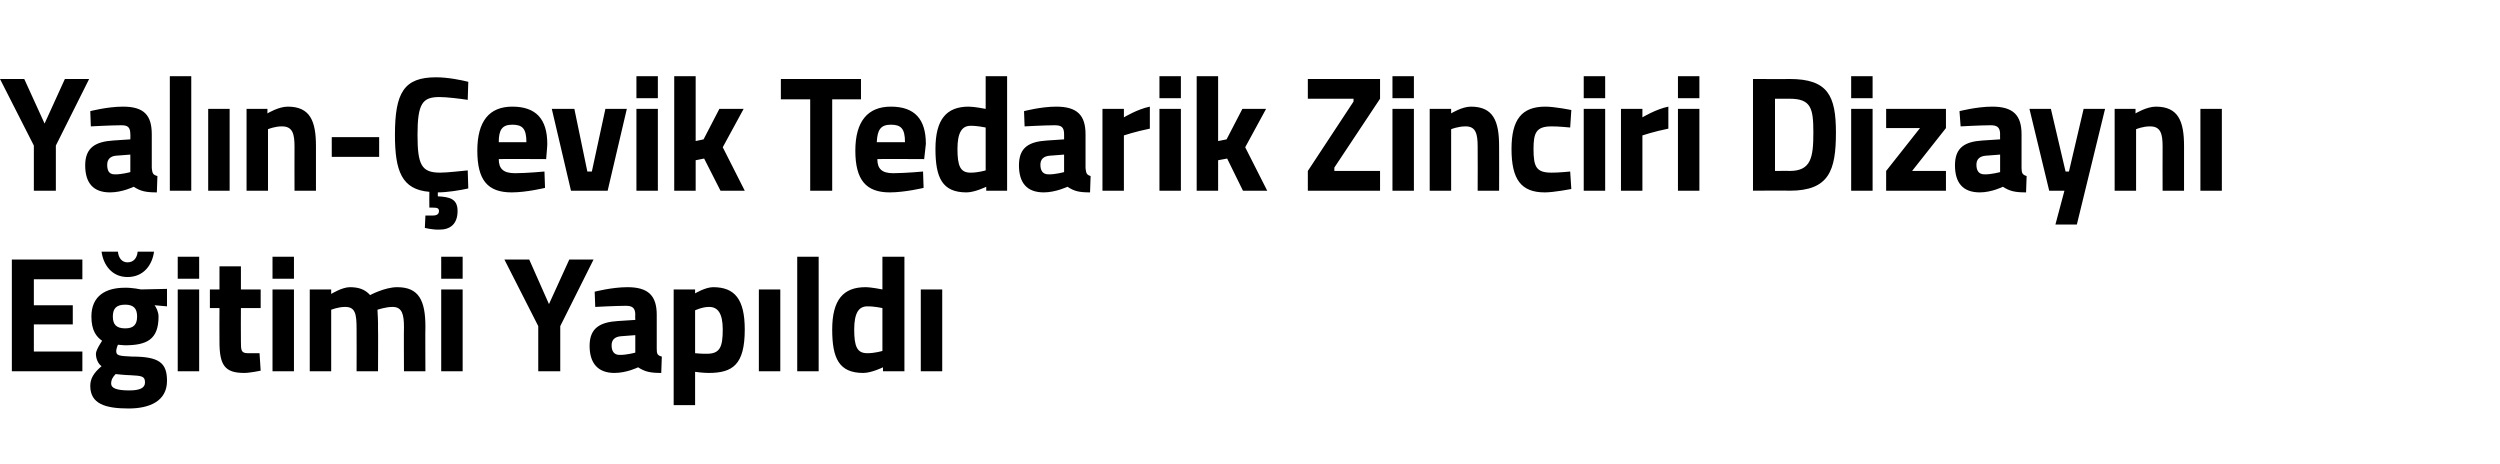
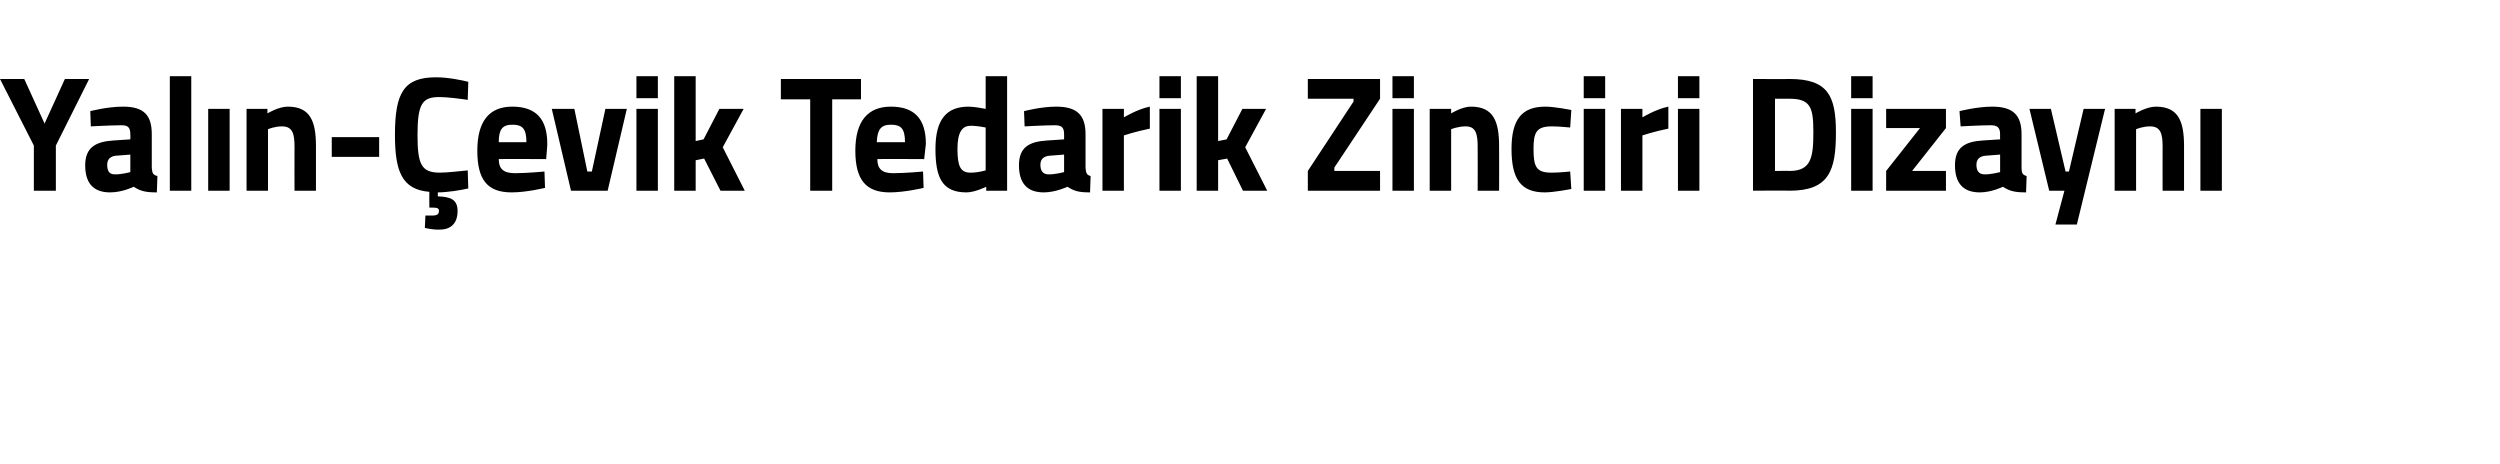
<svg xmlns="http://www.w3.org/2000/svg" version="1.1" width="443.1px" height="82.3px" viewBox="0 -12 443.1 82.3" style="top:-12px">
  <desc>Yal n evik Tedarik Zinciri Dizayn E itimi Yap ld</desc>
  <defs />
  <g id="Polygon392654">
-     <path d="M 2.1 34 L 14.6 34 L 14.6 37.5 L 6 37.5 L 6 42.1 L 12.9 42.1 L 12.9 45.5 L 6 45.5 L 6 50.3 L 14.6 50.3 L 14.6 53.8 L 2.1 53.8 L 2.1 34 Z M 16 56.4 C 16 55.1 16.6 54.1 18 52.9 C 17.4 52.5 17 51.6 17 50.7 C 17 50 18.1 48.4 18.1 48.4 C 17.1 47.7 16.2 46.6 16.2 44.1 C 16.2 40.4 18.8 39 22.1 39 C 23.38 38.96 25 39.3 25 39.3 L 29.6 39.2 L 29.6 42.3 C 29.6 42.3 27.45 42.12 27.4 42.1 C 27.7 42.5 28.1 43.3 28.1 44.1 C 28.1 48.2 26 49.2 22.1 49.2 C 21.8 49.2 21.2 49.1 20.9 49.1 C 20.9 49.1 20.6 49.8 20.6 50.2 C 20.6 51 21 51.1 23.4 51.2 C 28.2 51.2 29.6 52.3 29.6 55.5 C 29.6 59.1 26.5 60.4 22.8 60.4 C 18.7 60.4 16 59.6 16 56.4 Z M 20.5 54.3 C 20 54.8 19.7 55.3 19.7 56 C 19.7 56.8 20.7 57.2 22.9 57.2 C 24.7 57.2 25.7 56.8 25.7 55.8 C 25.7 54.7 25.2 54.6 23.1 54.5 C 22.3 54.5 20.5 54.3 20.5 54.3 Z M 24.3 44.1 C 24.3 42.7 23.7 42 22.2 42 C 20.6 42 20 42.7 20 44.1 C 20 45.5 20.6 46.2 22.2 46.2 C 23.7 46.2 24.3 45.5 24.3 44.1 Z M 20.9 32.6 C 21 33.7 21.6 34.5 22.6 34.5 C 23.7 34.5 24.3 33.7 24.4 32.6 C 24.4 32.6 27.3 32.6 27.3 32.6 C 27 34.9 25.5 37.1 22.6 37.1 C 19.8 37.1 18.3 34.9 18 32.6 C 18 32.6 20.9 32.6 20.9 32.6 Z M 31.5 39.3 L 35.3 39.3 L 35.3 53.8 L 31.5 53.8 L 31.5 39.3 Z M 31.5 33.5 L 35.3 33.5 L 35.3 37.4 L 31.5 37.4 L 31.5 33.5 Z M 42.7 42.6 C 42.7 42.6 42.67 48.5 42.7 48.5 C 42.7 50 42.7 50.6 43.9 50.6 C 44.66 50.62 46 50.6 46 50.6 L 46.2 53.7 C 46.2 53.7 44.29 54.1 43.3 54.1 C 39.9 54.1 38.9 52.8 38.9 48.6 C 38.87 48.59 38.9 42.6 38.9 42.6 L 37.2 42.6 L 37.2 39.3 L 38.9 39.3 L 38.9 35.2 L 42.7 35.2 L 42.7 39.3 L 46.2 39.3 L 46.2 42.6 L 42.7 42.6 Z M 48.3 39.3 L 52.1 39.3 L 52.1 53.8 L 48.3 53.8 L 48.3 39.3 Z M 48.3 33.5 L 52.1 33.5 L 52.1 37.4 L 48.3 37.4 L 48.3 33.5 Z M 54.9 53.8 L 54.9 39.3 L 58.7 39.3 L 58.7 40.1 C 58.7 40.1 60.64 38.9 62 38.9 C 63.6 38.9 64.7 39.3 65.6 40.3 C 65.6 40.3 68.2 38.9 70.4 38.9 C 74.2 38.9 75.4 41.2 75.4 45.9 C 75.36 45.89 75.4 53.8 75.4 53.8 L 71.6 53.8 C 71.6 53.8 71.56 46.01 71.6 46 C 71.6 43.8 71.3 42.4 69.6 42.4 C 68.43 42.38 66.9 42.9 66.9 42.9 C 66.9 42.9 67.04 45.11 67 46.2 C 67.04 46.24 67 53.8 67 53.8 L 63.2 53.8 C 63.2 53.8 63.23 46.3 63.2 46.3 C 63.2 43.7 63 42.4 61.2 42.4 C 59.99 42.38 58.7 42.9 58.7 42.9 L 58.7 53.8 L 54.9 53.8 Z M 78.2 39.3 L 82 39.3 L 82 53.8 L 78.2 53.8 L 78.2 39.3 Z M 78.2 33.5 L 82 33.5 L 82 37.4 L 78.2 37.4 L 78.2 33.5 Z M 99.3 53.8 L 95.4 53.8 L 95.4 45.8 L 89.4 34 L 93.8 34 L 97.3 41.9 L 100.9 34 L 105.2 34 L 99.3 45.8 L 99.3 53.8 Z M 116.4 49.8 C 116.4 50.7 116.5 51 117.3 51.2 C 117.3 51.2 117.2 54.1 117.2 54.1 C 115.3 54.1 114.3 53.9 113.1 53.1 C 113.1 53.1 111.1 54.1 108.9 54.1 C 106 54.1 104.5 52.4 104.5 49.3 C 104.5 46.1 106.4 45.1 109.5 44.9 C 109.52 44.91 112.6 44.7 112.6 44.7 C 112.6 44.7 112.56 43.77 112.6 43.8 C 112.6 42.5 112 42.2 110.9 42.2 C 109.01 42.21 105.5 42.4 105.5 42.4 L 105.4 39.7 C 105.4 39.7 108.47 38.9 111.2 38.9 C 114.9 38.9 116.4 40.4 116.4 43.8 C 116.4 43.8 116.4 49.8 116.4 49.8 Z M 110 47.6 C 109 47.7 108.4 48.2 108.4 49.2 C 108.4 50.2 108.8 50.9 109.8 50.9 C 111 50.94 112.6 50.5 112.6 50.5 L 112.6 47.4 C 112.6 47.4 109.97 47.6 110 47.6 Z M 119.4 39.3 L 123.2 39.3 L 123.2 40 C 123.2 40 125.02 38.9 126.4 38.9 C 130.2 38.9 132 41 132 46.4 C 132 52.6 129.9 54.1 125.6 54.1 C 124.51 54.1 123.2 53.9 123.2 53.9 L 123.2 59.8 L 119.4 59.8 L 119.4 39.3 Z M 123.2 43 L 123.2 50.6 C 123.2 50.6 124.48 50.73 125.3 50.7 C 127.6 50.7 128.1 49.5 128.1 46.4 C 128.1 43.5 127.2 42.4 125.7 42.4 C 124.51 42.38 123.2 43 123.2 43 Z M 134.5 39.3 L 138.3 39.3 L 138.3 53.8 L 134.5 53.8 L 134.5 39.3 Z M 141.3 33.5 L 145.1 33.5 L 145.1 53.8 L 141.3 53.8 L 141.3 33.5 Z M 160.3 53.8 L 156.5 53.8 L 156.5 53.1 C 156.5 53.1 154.48 54.1 153 54.1 C 148.7 54.1 147.5 51.5 147.5 46.4 C 147.5 41.1 149.5 38.9 153.4 38.9 C 154.43 38.9 156.4 39.3 156.4 39.3 L 156.4 33.5 L 160.3 33.5 L 160.3 53.8 Z M 156.4 50.2 L 156.4 42.6 C 156.4 42.6 154.88 42.27 153.7 42.3 C 152.2 42.3 151.4 43.5 151.4 46.4 C 151.4 49.4 151.9 50.6 153.7 50.6 C 155.02 50.62 156.4 50.2 156.4 50.2 Z M 163.2 39.3 L 167 39.3 L 167 53.8 L 163.2 53.8 L 163.2 39.3 Z " stroke="none" fill="#000" />
-   </g>
+     </g>
  <g id="Polygon392653">
    <path d="M 9.9 21.8 L 6 21.8 L 6 13.8 L 0 2 L 4.3 2 L 7.9 9.9 L 11.5 2 L 15.8 2 L 9.9 13.8 L 9.9 21.8 Z M 26.9 17.8 C 27 18.7 27.1 19 27.9 19.2 C 27.9 19.2 27.8 22.1 27.8 22.1 C 25.9 22.1 24.9 21.9 23.7 21.1 C 23.7 21.1 21.7 22.1 19.5 22.1 C 16.5 22.1 15.1 20.4 15.1 17.3 C 15.1 14.1 17 13.1 20.1 12.9 C 20.09 12.91 23.1 12.7 23.1 12.7 C 23.1 12.7 23.13 11.77 23.1 11.8 C 23.1 10.5 22.6 10.2 21.5 10.2 C 19.58 10.21 16.1 10.4 16.1 10.4 L 16 7.7 C 16 7.7 19.04 6.9 21.8 6.9 C 25.5 6.9 26.9 8.4 26.9 11.8 C 26.9 11.8 26.9 17.8 26.9 17.8 Z M 20.5 15.6 C 19.6 15.7 19 16.2 19 17.2 C 19 18.2 19.3 18.9 20.3 18.9 C 21.57 18.94 23.1 18.5 23.1 18.5 L 23.1 15.4 C 23.1 15.4 20.55 15.6 20.5 15.6 Z M 30.1 1.5 L 33.9 1.5 L 33.9 21.8 L 30.1 21.8 L 30.1 1.5 Z M 36.9 7.3 L 40.7 7.3 L 40.7 21.8 L 36.9 21.8 L 36.9 7.3 Z M 43.7 21.8 L 43.7 7.3 L 47.4 7.3 L 47.4 8.1 C 47.4 8.1 49.36 6.9 51 6.9 C 55 6.9 56 9.5 56 13.9 C 55.99 13.89 56 21.8 56 21.8 L 52.2 21.8 C 52.2 21.8 52.18 14.01 52.2 14 C 52.2 11.8 51.9 10.4 50 10.4 C 48.71 10.38 47.5 10.9 47.5 10.9 L 47.5 21.8 L 43.7 21.8 Z M 58.8 12.3 L 67.2 12.3 L 67.2 15.8 L 58.8 15.8 L 58.8 12.3 Z M 77.9 28.7 C 76.69 28.74 75.3 28.4 75.3 28.4 L 75.4 26.2 C 75.4 26.2 76.27 26.19 76.7 26.2 C 77.5 26.2 77.8 25.9 77.8 25.4 C 77.8 24.9 77.5 24.8 76.7 24.8 C 76.75 24.79 76.1 24.8 76.1 24.8 C 76.1 24.8 76.07 22.04 76.1 22 C 71.2 21.6 70 18.3 70 11.9 C 70 4.4 71.6 1.7 77.3 1.7 C 79.4 1.7 81.8 2.2 83 2.5 C 83 2.5 82.9 5.7 82.9 5.7 C 81.6 5.5 79.2 5.2 77.9 5.2 C 74.9 5.2 74 6.3 74 11.9 C 74 17.2 74.7 18.6 78 18.6 C 79.3 18.6 81.8 18.3 82.9 18.2 C 82.9 18.2 83 21.4 83 21.4 C 81.7 21.7 79.3 22.1 77.6 22.1 C 77.6 22.1 77.6 22.8 77.6 22.8 C 79.8 22.9 81.1 23.3 81.1 25.4 C 81.1 27.7 79.8 28.7 77.9 28.7 Z M 96.5 18.4 L 96.6 21.3 C 96.6 21.3 93.32 22.1 90.7 22.1 C 86.4 22.1 84.6 19.9 84.6 14.7 C 84.6 9.5 86.7 6.9 90.8 6.9 C 95 6.9 97 9.1 97 13.5 C 97.04 13.46 96.8 16.2 96.8 16.2 C 96.8 16.2 88.4 16.15 88.4 16.2 C 88.4 17.9 89.2 18.7 91.3 18.7 C 93.6 18.68 96.5 18.4 96.5 18.4 Z M 93.3 13.2 C 93.3 10.8 92.6 10.1 90.8 10.1 C 89 10.1 88.4 11 88.4 13.2 C 88.4 13.2 93.3 13.2 93.3 13.2 Z M 101.8 7.3 L 104.1 18.4 L 104.9 18.4 L 107.3 7.3 L 111.1 7.3 L 107.7 21.8 L 101.2 21.8 L 97.8 7.3 L 101.8 7.3 Z M 112.8 7.3 L 116.6 7.3 L 116.6 21.8 L 112.8 21.8 L 112.8 7.3 Z M 112.8 1.5 L 116.6 1.5 L 116.6 5.4 L 112.8 5.4 L 112.8 1.5 Z M 119.5 21.8 L 119.5 1.5 L 123.3 1.5 L 123.3 13 L 124.7 12.7 L 127.5 7.3 L 131.8 7.3 L 128.1 14.1 L 132 21.8 L 127.7 21.8 L 124.8 16.1 L 123.3 16.4 L 123.3 21.8 L 119.5 21.8 Z M 138.4 2 L 152.6 2 L 152.6 5.6 L 147.5 5.6 L 147.5 21.8 L 143.6 21.8 L 143.6 5.6 L 138.4 5.6 L 138.4 2 Z M 163.6 18.4 L 163.7 21.3 C 163.7 21.3 160.39 22.1 157.7 22.1 C 153.5 22.1 151.6 19.9 151.6 14.7 C 151.6 9.5 153.8 6.9 157.9 6.9 C 162.1 6.9 164.1 9.1 164.1 13.5 C 164.11 13.46 163.8 16.2 163.8 16.2 C 163.8 16.2 155.47 16.15 155.5 16.2 C 155.5 17.9 156.3 18.7 158.3 18.7 C 160.68 18.68 163.6 18.4 163.6 18.4 Z M 160.4 13.2 C 160.4 10.8 159.7 10.1 157.9 10.1 C 156.1 10.1 155.5 11 155.4 13.2 C 155.4 13.2 160.4 13.2 160.4 13.2 Z M 178.5 21.8 L 174.8 21.8 L 174.8 21.1 C 174.8 21.1 172.78 22.1 171.3 22.1 C 167 22.1 165.8 19.5 165.8 14.4 C 165.8 9.1 167.8 6.9 171.7 6.9 C 172.72 6.9 174.7 7.3 174.7 7.3 L 174.7 1.5 L 178.5 1.5 L 178.5 21.8 Z M 174.7 18.2 L 174.7 10.6 C 174.7 10.6 173.18 10.27 172 10.3 C 170.5 10.3 169.7 11.5 169.7 14.4 C 169.7 17.4 170.2 18.6 172 18.6 C 173.32 18.62 174.7 18.2 174.7 18.2 Z M 192.4 17.8 C 192.5 18.7 192.6 19 193.3 19.2 C 193.3 19.2 193.2 22.1 193.2 22.1 C 191.3 22.1 190.4 21.9 189.2 21.1 C 189.2 21.1 187.1 22.1 185 22.1 C 182 22.1 180.6 20.4 180.6 17.3 C 180.6 14.1 182.4 13.1 185.6 12.9 C 185.56 12.91 188.6 12.7 188.6 12.7 C 188.6 12.7 188.6 11.77 188.6 11.8 C 188.6 10.5 188.1 10.2 186.9 10.2 C 185.04 10.21 181.6 10.4 181.6 10.4 L 181.5 7.7 C 181.5 7.7 184.5 6.9 187.2 6.9 C 190.9 6.9 192.4 8.4 192.4 11.8 C 192.4 11.8 192.4 17.8 192.4 17.8 Z M 186 15.6 C 185 15.7 184.4 16.2 184.4 17.2 C 184.4 18.2 184.8 18.9 185.8 18.9 C 187.03 18.94 188.6 18.5 188.6 18.5 L 188.6 15.4 C 188.6 15.4 186.01 15.6 186 15.6 Z M 195.4 7.3 L 199.2 7.3 L 199.2 8.8 C 199.2 8.8 201.6 7.34 203.8 6.9 C 203.8 6.9 203.8 10.8 203.8 10.8 C 201.26 11.31 199.2 12 199.2 12 L 199.2 21.8 L 195.4 21.8 L 195.4 7.3 Z M 205.5 7.3 L 209.3 7.3 L 209.3 21.8 L 205.5 21.8 L 205.5 7.3 Z M 205.5 1.5 L 209.3 1.5 L 209.3 5.4 L 205.5 5.4 L 205.5 1.5 Z M 212.1 21.8 L 212.1 1.5 L 215.9 1.5 L 215.9 13 L 217.4 12.7 L 220.2 7.3 L 224.4 7.3 L 220.7 14.1 L 224.6 21.8 L 220.3 21.8 L 217.5 16.1 L 215.9 16.4 L 215.9 21.8 L 212.1 21.8 Z M 231.8 2 L 244.6 2 L 244.6 5.5 L 236.5 17.7 L 236.5 18.3 L 244.6 18.3 L 244.6 21.8 L 231.8 21.8 L 231.8 18.3 L 239.9 6 L 239.9 5.5 L 231.8 5.5 L 231.8 2 Z M 246.8 7.3 L 250.6 7.3 L 250.6 21.8 L 246.8 21.8 L 246.8 7.3 Z M 246.8 1.5 L 250.6 1.5 L 250.6 5.4 L 246.8 5.4 L 246.8 1.5 Z M 253.4 21.8 L 253.4 7.3 L 257.2 7.3 L 257.2 8.1 C 257.2 8.1 259.11 6.9 260.7 6.9 C 264.7 6.9 265.7 9.5 265.7 13.9 C 265.73 13.89 265.7 21.8 265.7 21.8 L 261.9 21.8 C 261.9 21.8 261.93 14.01 261.9 14 C 261.9 11.8 261.6 10.4 259.8 10.4 C 258.46 10.38 257.2 10.9 257.2 10.9 L 257.2 21.8 L 253.4 21.8 Z M 278.5 7.5 L 278.3 10.6 C 278.3 10.6 276.1 10.38 275 10.4 C 272.3 10.4 271.8 11.5 271.8 14.4 C 271.8 17.6 272.3 18.6 275 18.6 C 276.13 18.62 278.3 18.4 278.3 18.4 L 278.5 21.5 C 278.5 21.5 275.42 22.1 273.8 22.1 C 269.6 22.1 267.9 19.8 267.9 14.4 C 267.9 9.2 269.7 6.9 273.9 6.9 C 275.56 6.9 278.5 7.5 278.5 7.5 Z M 280.7 7.3 L 284.5 7.3 L 284.5 21.8 L 280.7 21.8 L 280.7 7.3 Z M 280.7 1.5 L 284.5 1.5 L 284.5 5.4 L 280.7 5.4 L 280.7 1.5 Z M 287.3 7.3 L 291.1 7.3 L 291.1 8.8 C 291.1 8.8 293.51 7.34 295.7 6.9 C 295.7 6.9 295.7 10.8 295.7 10.8 C 293.16 11.31 291.1 12 291.1 12 L 291.1 21.8 L 287.3 21.8 L 287.3 7.3 Z M 297.4 7.3 L 301.2 7.3 L 301.2 21.8 L 297.4 21.8 L 297.4 7.3 Z M 297.4 1.5 L 301.2 1.5 L 301.2 5.4 L 297.4 5.4 L 297.4 1.5 Z M 310.7 21.8 L 310.7 2 C 310.7 2 317.23 2.03 317.2 2 C 324 2 325.4 5 325.4 11.5 C 325.4 18.2 324.2 21.8 317.2 21.8 C 317.23 21.75 310.7 21.8 310.7 21.8 Z M 317.2 5.5 C 317.23 5.51 314.6 5.5 314.6 5.5 L 314.6 18.3 C 314.6 18.3 317.23 18.27 317.2 18.3 C 321 18.3 321.4 15.9 321.4 11.5 C 321.4 7.2 321 5.5 317.2 5.5 Z M 328.1 7.3 L 331.9 7.3 L 331.9 21.8 L 328.1 21.8 L 328.1 7.3 Z M 328.1 1.5 L 331.9 1.5 L 331.9 5.4 L 328.1 5.4 L 328.1 1.5 Z M 334.3 7.3 L 344.9 7.3 L 344.9 10.7 L 338.9 18.3 L 344.9 18.3 L 344.9 21.8 L 334.3 21.8 L 334.3 18.3 L 340.3 10.7 L 334.3 10.7 L 334.3 7.3 Z M 358.3 17.8 C 358.3 18.7 358.5 19 359.2 19.2 C 359.2 19.2 359.1 22.1 359.1 22.1 C 357.2 22.1 356.2 21.9 355 21.1 C 355 21.1 353 22.1 350.9 22.1 C 347.9 22.1 346.5 20.4 346.5 17.3 C 346.5 14.1 348.3 13.1 351.4 12.9 C 351.44 12.91 354.5 12.7 354.5 12.7 C 354.5 12.7 354.48 11.77 354.5 11.8 C 354.5 10.5 353.9 10.2 352.8 10.2 C 350.93 10.21 347.5 10.4 347.5 10.4 L 347.3 7.7 C 347.3 7.7 350.39 6.9 353.1 6.9 C 356.8 6.9 358.3 8.4 358.3 11.8 C 358.3 11.8 358.3 17.8 358.3 17.8 Z M 351.9 15.6 C 350.9 15.7 350.3 16.2 350.3 17.2 C 350.3 18.2 350.7 18.9 351.7 18.9 C 352.92 18.94 354.5 18.5 354.5 18.5 L 354.5 15.4 C 354.5 15.4 351.89 15.6 351.9 15.6 Z M 363.5 7.3 L 366.1 18.4 L 366.7 18.4 L 369.3 7.3 L 373.1 7.3 L 368.1 27.8 L 364.3 27.8 L 365.9 21.8 L 363.2 21.8 L 359.7 7.3 L 363.5 7.3 Z M 374.8 21.8 L 374.8 7.3 L 378.5 7.3 L 378.5 8.1 C 378.5 8.1 380.47 6.9 382.1 6.9 C 386.1 6.9 387.1 9.5 387.1 13.9 C 387.09 13.89 387.1 21.8 387.1 21.8 L 383.3 21.8 C 383.3 21.8 383.28 14.01 383.3 14 C 383.3 11.8 383 10.4 381.1 10.4 C 379.81 10.38 378.6 10.9 378.6 10.9 L 378.6 21.8 L 374.8 21.8 Z M 390 7.3 L 393.8 7.3 L 393.8 21.8 L 390 21.8 L 390 7.3 Z " stroke="none" fill="#000" />
  </g>
</svg>